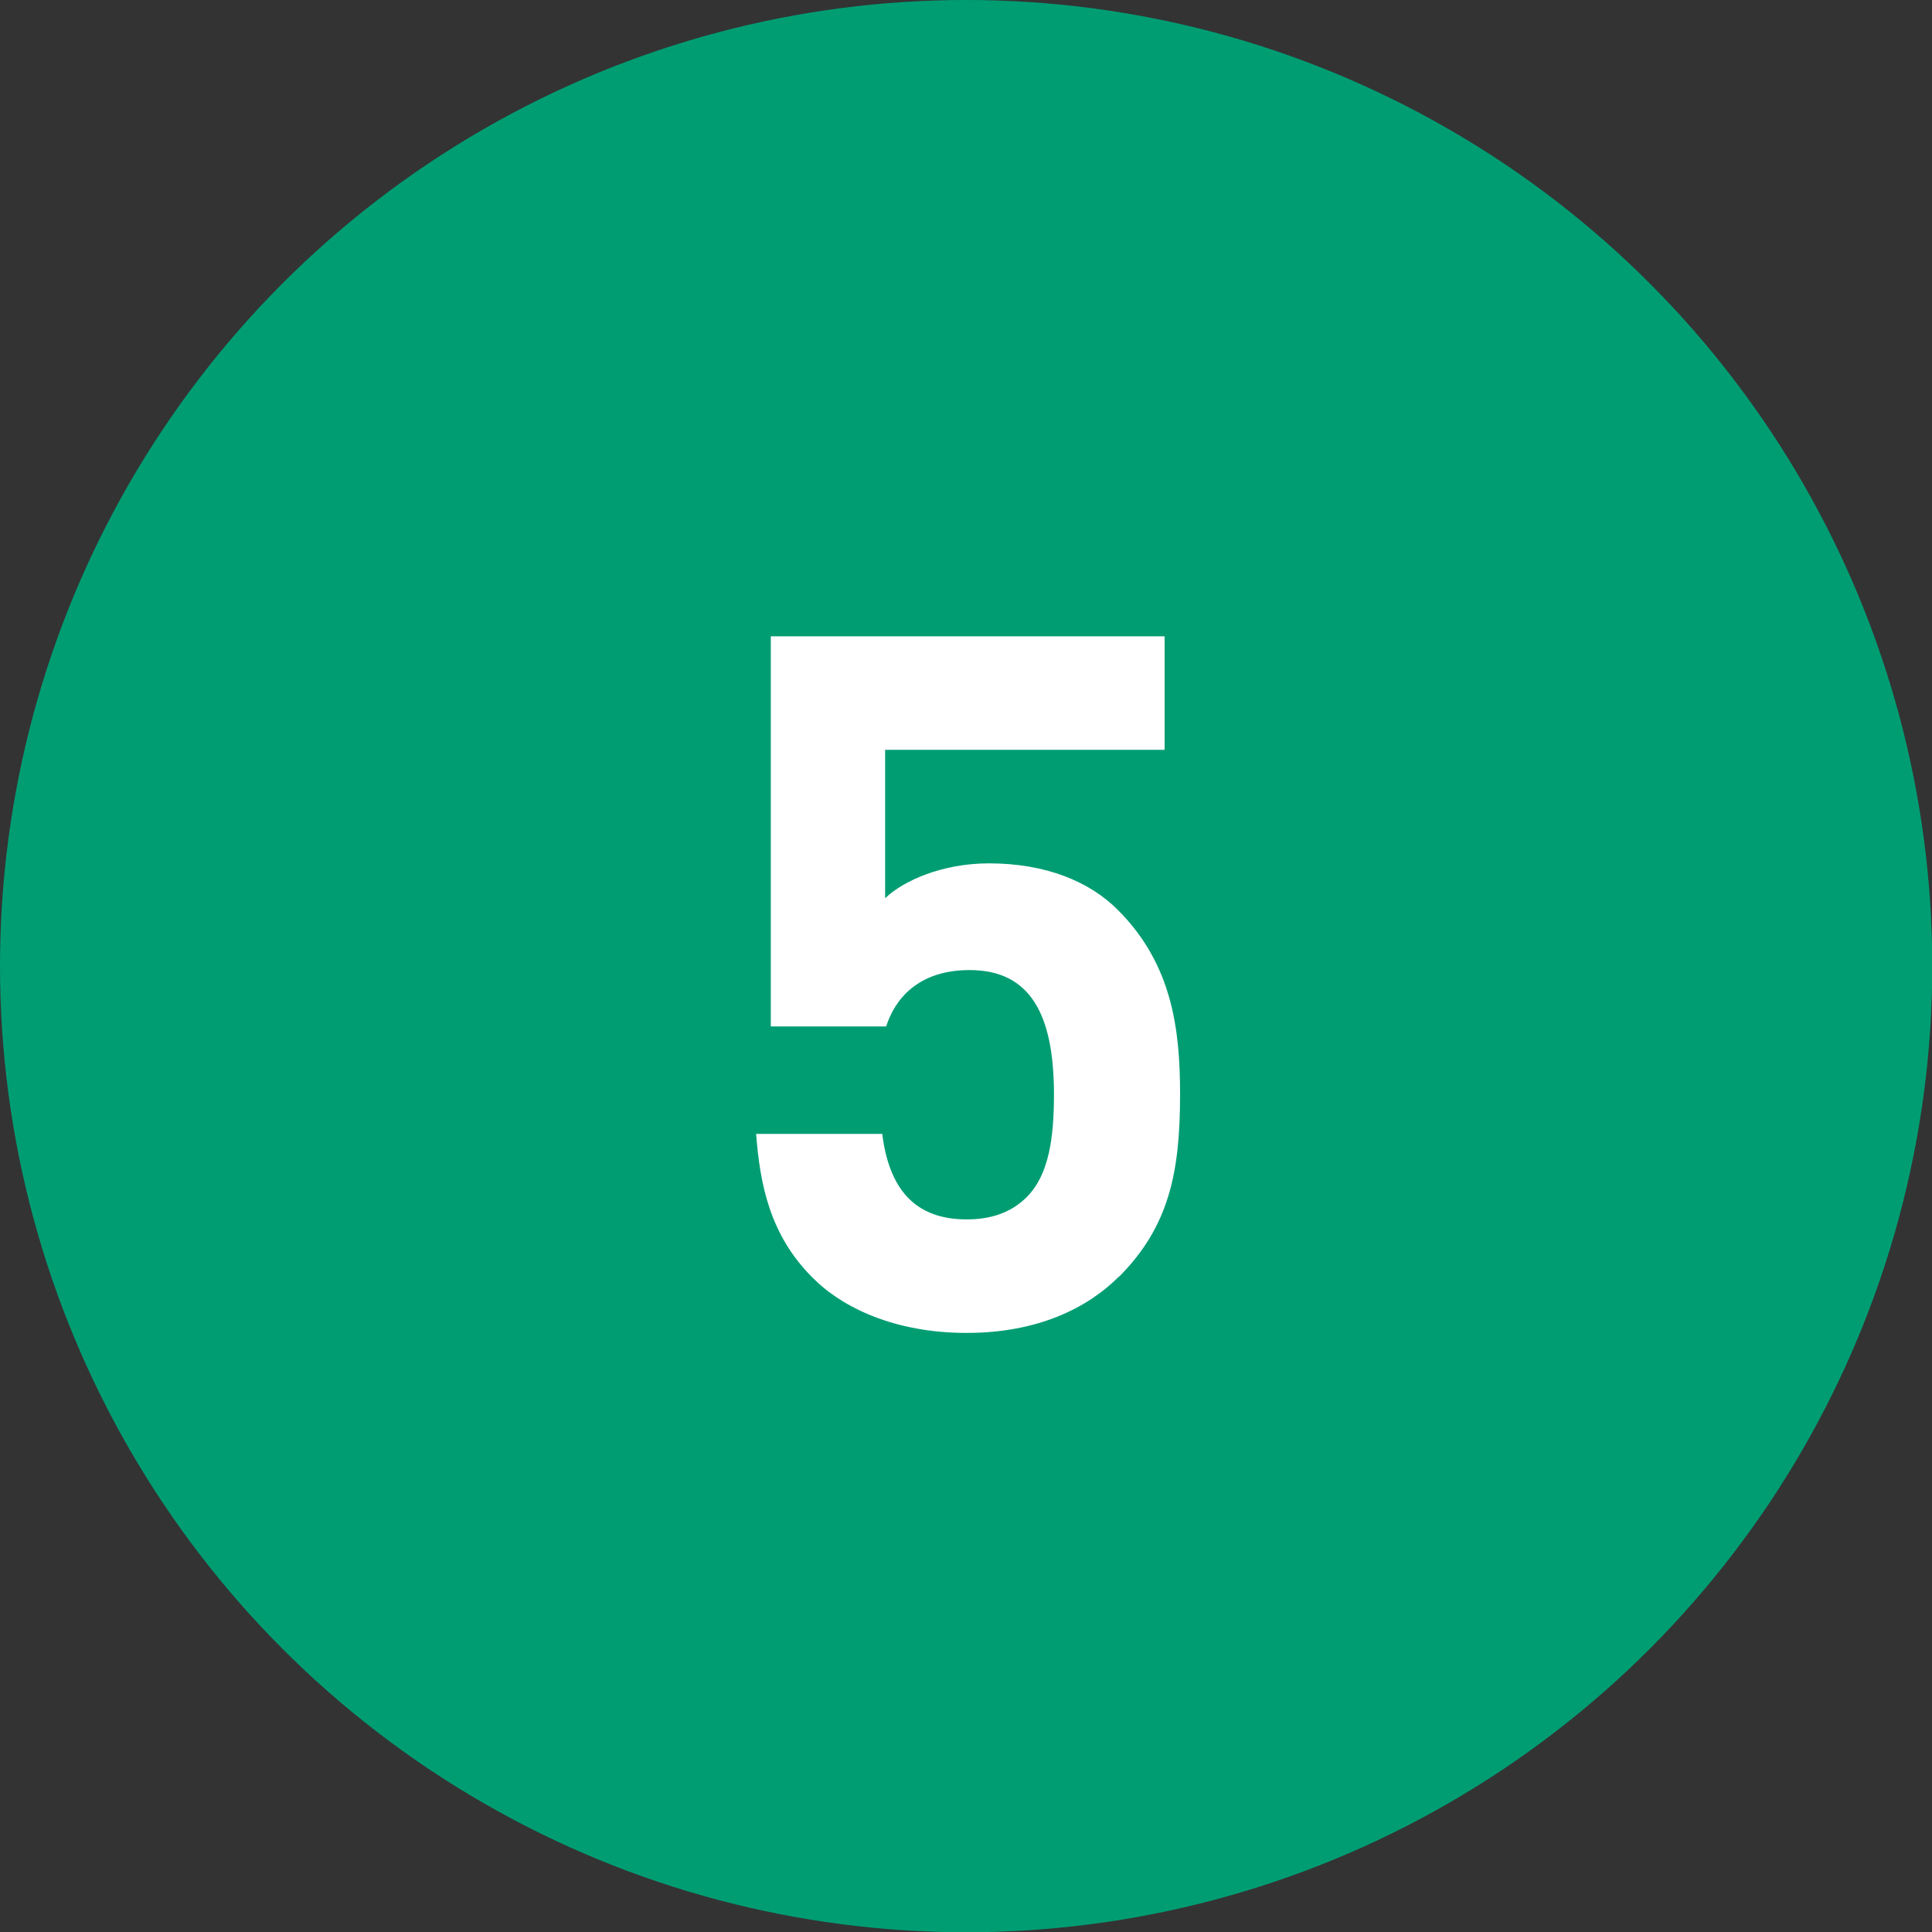
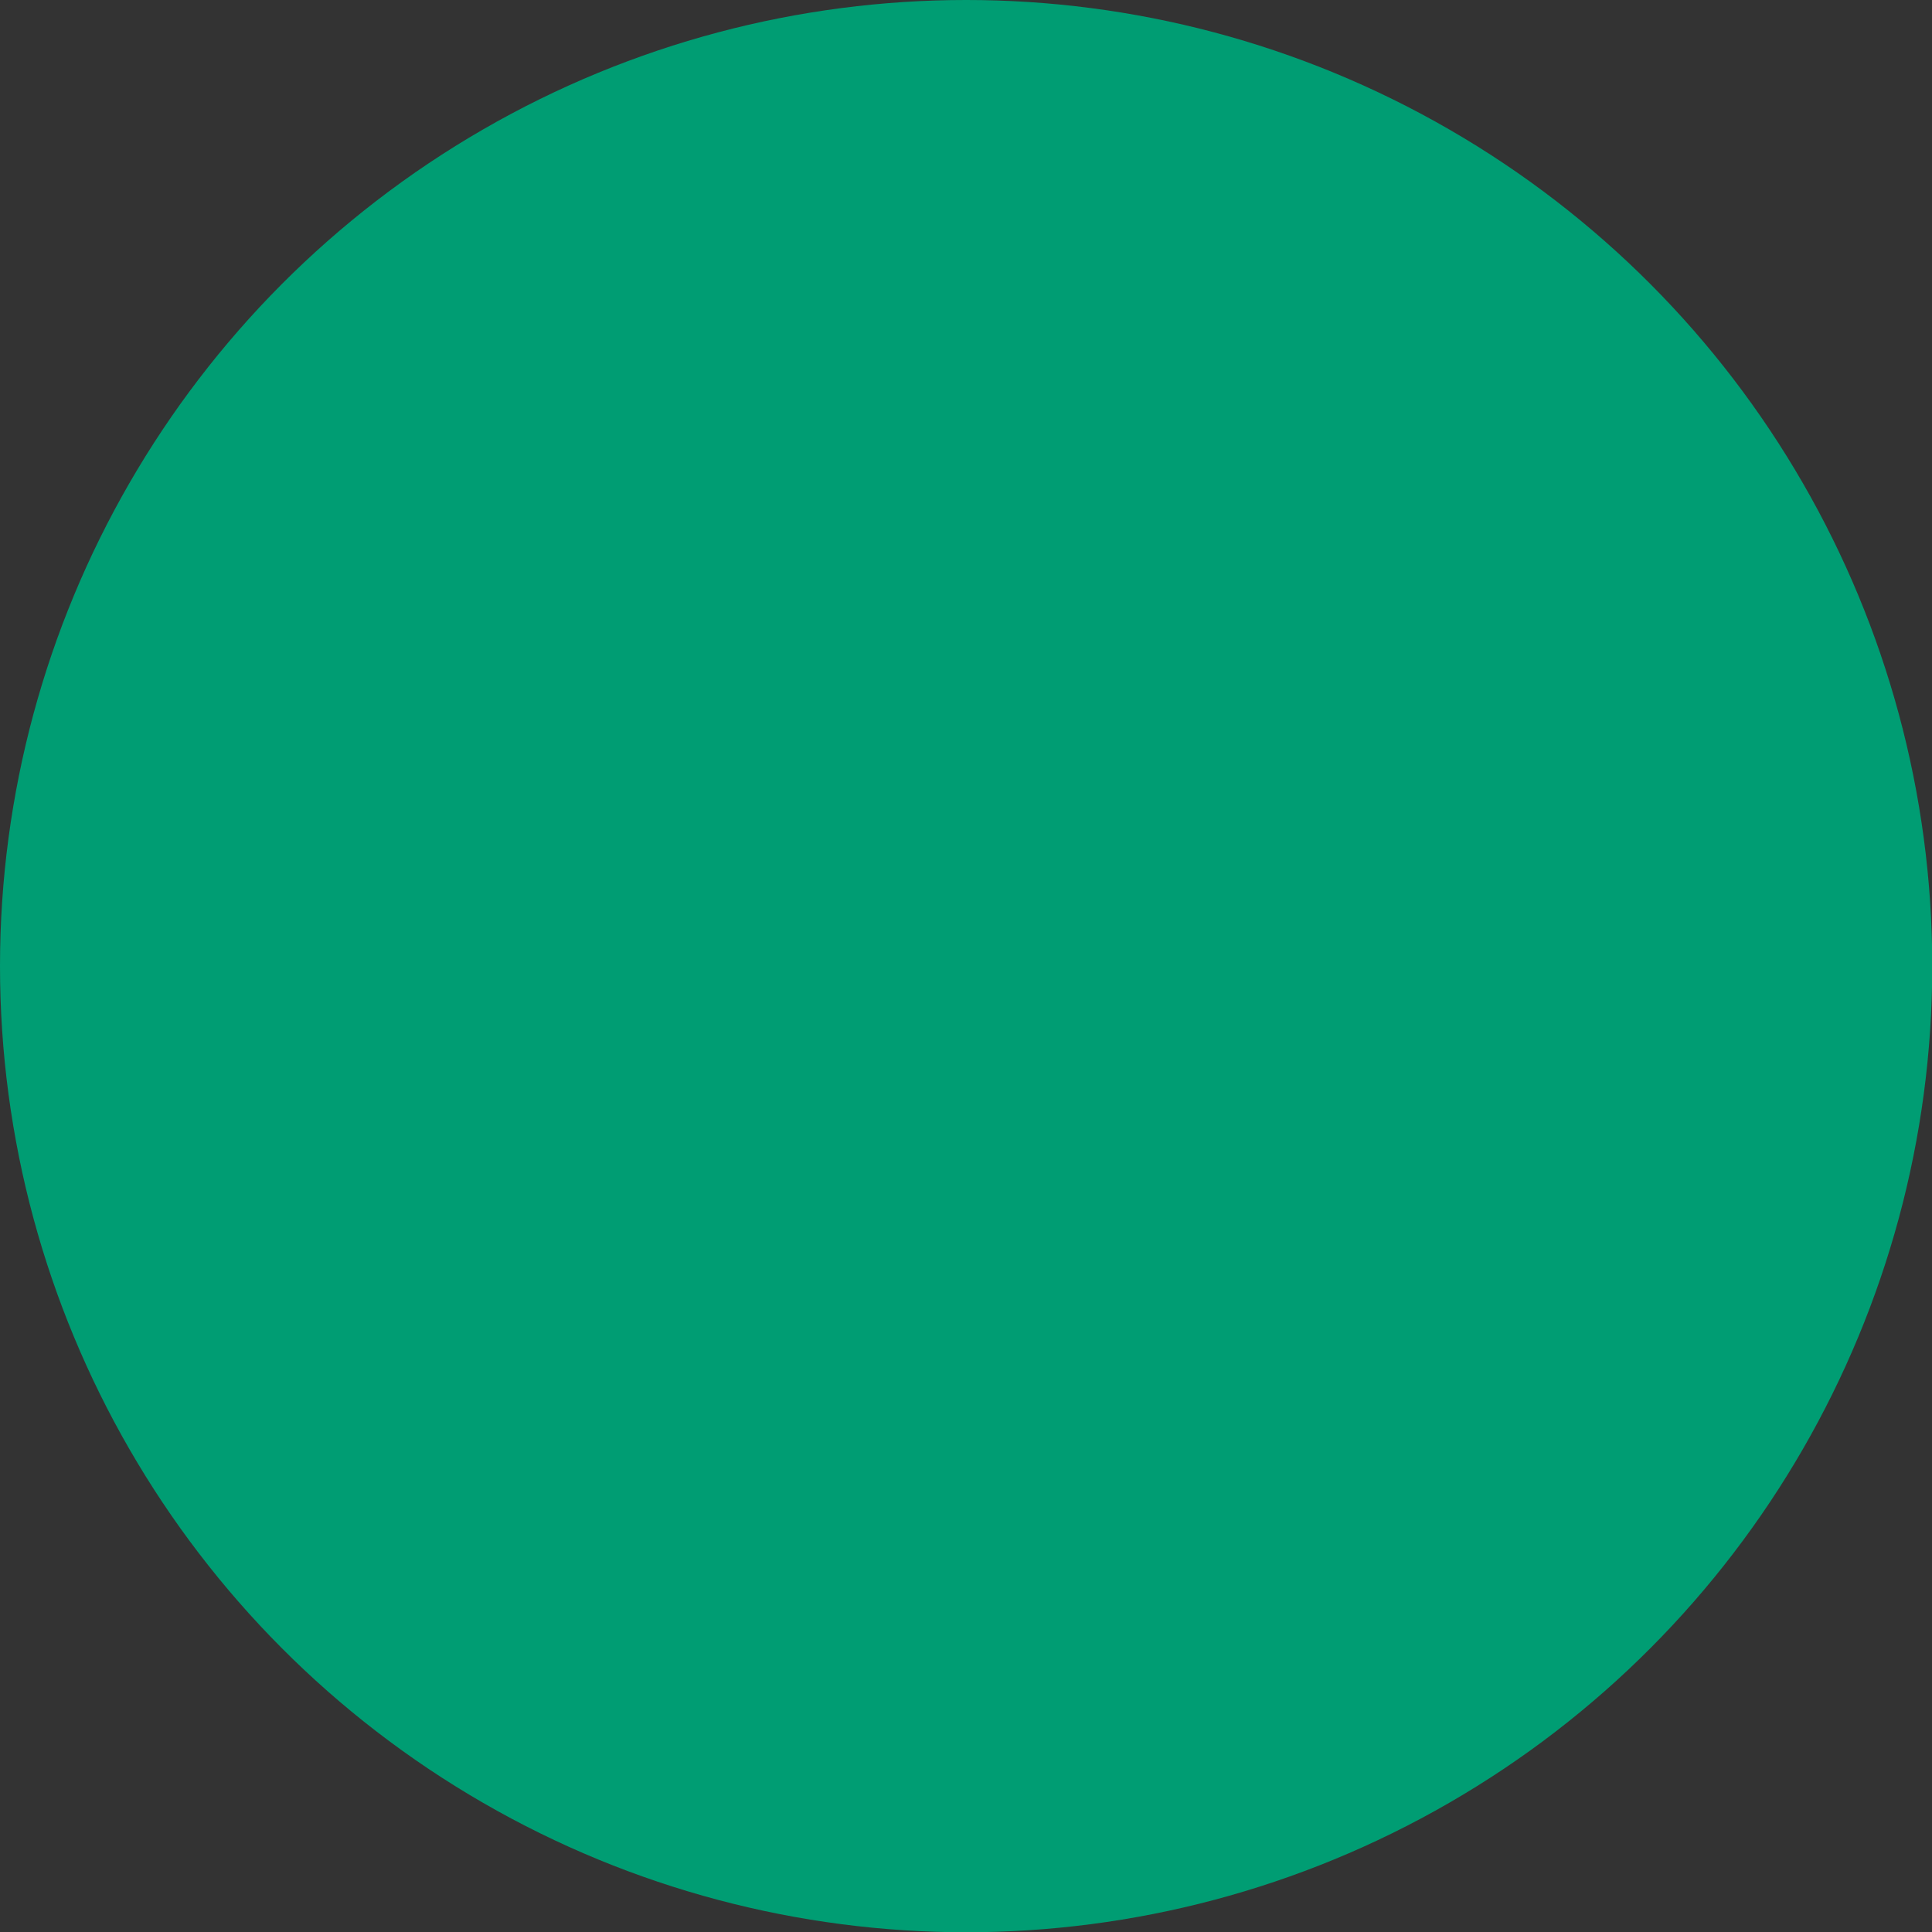
<svg xmlns="http://www.w3.org/2000/svg" id="_イヤー_2" viewBox="0 0 73.69 73.69">
  <rect x="0" y="0" width="73.69" height="73.69" fill="#333333" stroke="none" />
  <defs>
    <style>.cls-1{fill:#fff;}.cls-2{fill:#009d73;}</style>
  </defs>
  <g id="SVG">
    <g>
      <circle class="cls-2" cx="36.85" cy="36.85" r="36.85" />
-       <path class="cls-1" d="M42.68,48.69c-1.18,1.18-3.07,2.15-5.81,2.15s-4.74-.96-5.88-2.11c-1.63-1.63-2-3.55-2.15-5.48h4.81c.26,2.07,1.22,3.26,3.22,3.26,.93,0,1.7-.26,2.29-.85,.85-.85,1.04-2.26,1.04-3.92,0-3.03-.89-4.74-3.22-4.74-1.96,0-2.85,1.11-3.18,2.15h-4.4v-14.88h15.02v4.33h-10.66v5.66c.7-.67,2.18-1.33,3.96-1.33,2.18,0,3.85,.7,4.92,1.78,2.07,2.07,2.37,4.55,2.37,7.03,0,2.96-.41,5.03-2.33,6.96Z" />
    </g>
  </g>
</svg>